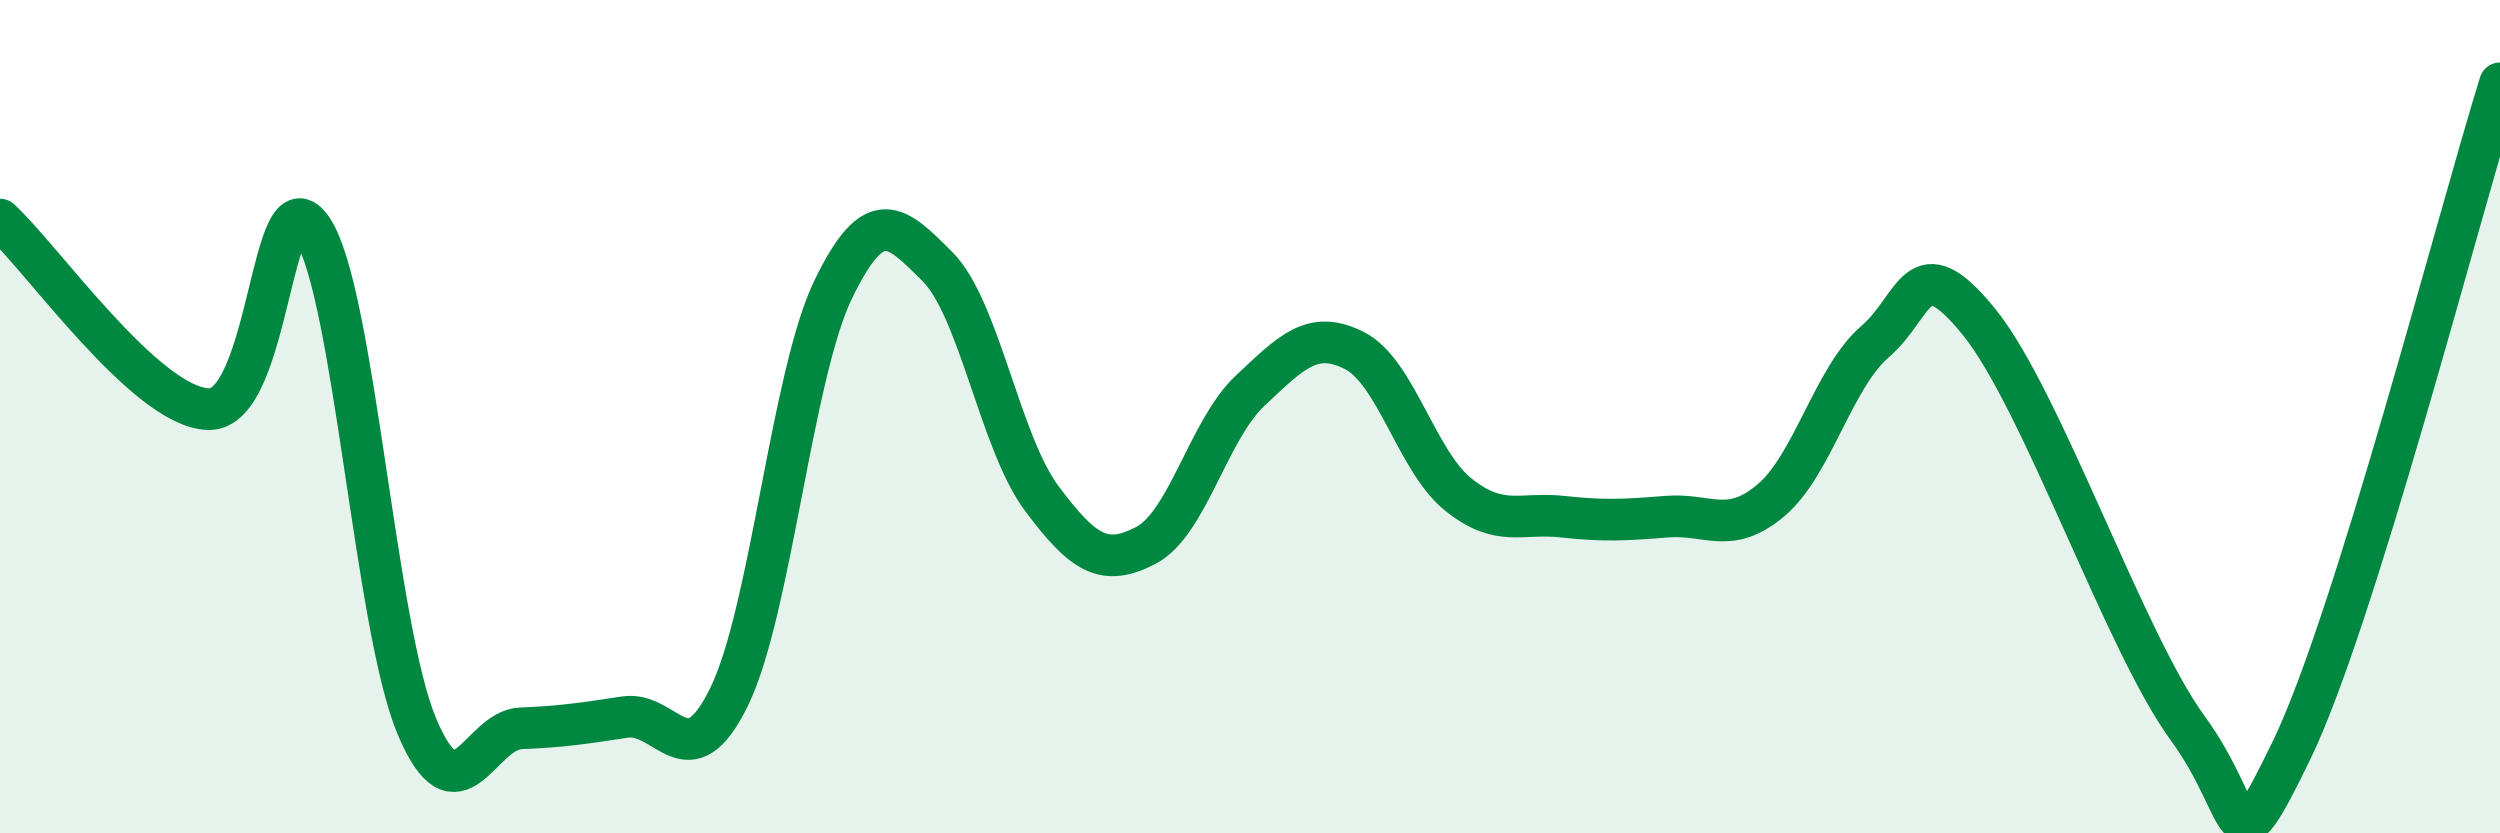
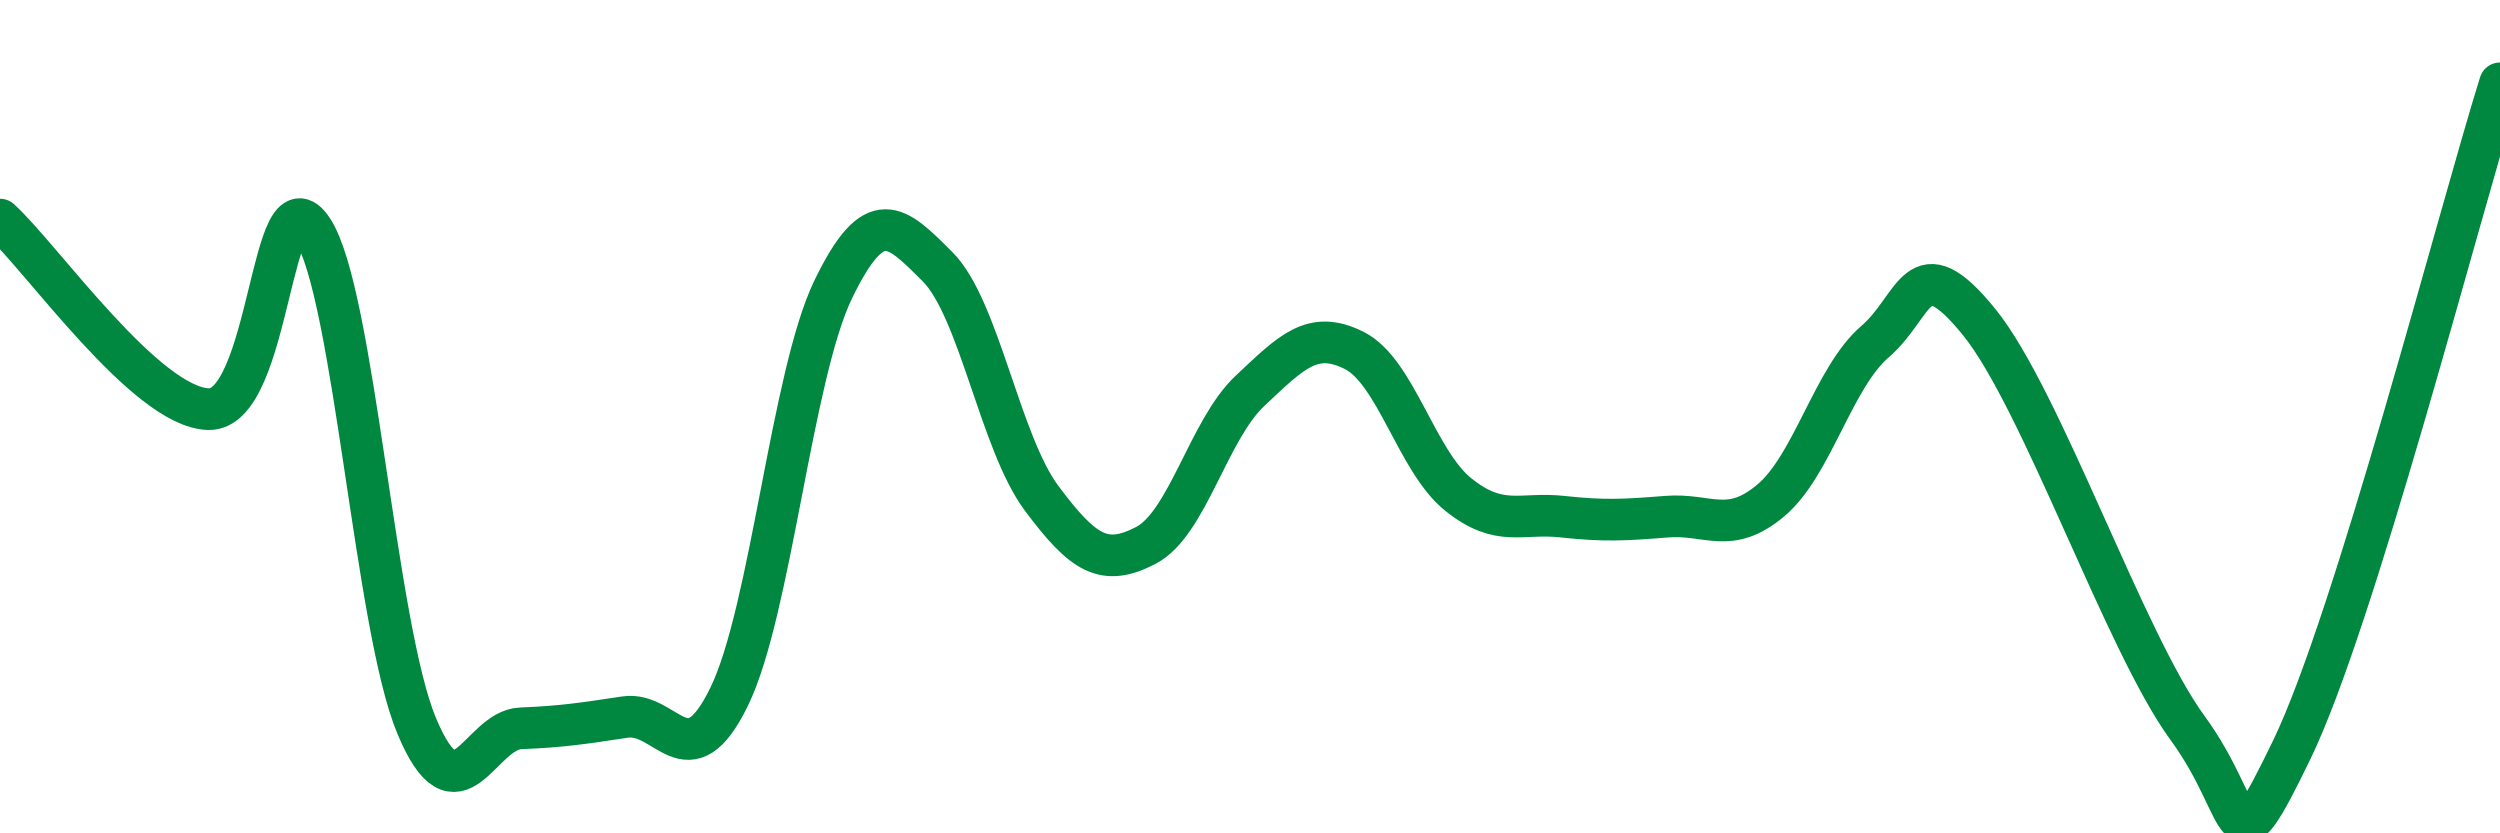
<svg xmlns="http://www.w3.org/2000/svg" width="60" height="20" viewBox="0 0 60 20">
-   <path d="M 0,5.27 C 1,6.18 3.5,9.77 5,9.82 C 6.5,9.87 6.5,3.99 7.5,5.51 C 8.5,7.03 9,15.03 10,17.42 C 11,19.81 11.5,17.52 12.5,17.48 C 13.5,17.44 14,17.36 15,17.21 C 16,17.06 16.5,18.77 17.5,16.72 C 18.5,14.67 19,9 20,6.94 C 21,4.88 21.5,5.4 22.5,6.4 C 23.5,7.4 24,10.62 25,11.96 C 26,13.3 26.5,13.61 27.5,13.09 C 28.5,12.57 29,10.32 30,9.38 C 31,8.44 31.5,7.91 32.5,8.41 C 33.5,8.91 34,11.07 35,11.87 C 36,12.67 36.5,12.29 37.5,12.4 C 38.5,12.51 39,12.48 40,12.4 C 41,12.32 41.5,12.85 42.5,12.01 C 43.5,11.17 44,9.06 45,8.2 C 46,7.34 46,5.88 47.5,7.73 C 49,9.58 51,15.42 52.5,17.47 C 54,19.52 53.5,21.09 55,18 C 56.5,14.91 59,5.2 60,2L60 20L0 20Z" fill="#008740" opacity="0.1" stroke-linecap="round" stroke-linejoin="round" />
  <path d="M 0,5.27 C 1,6.18 3.5,9.77 5,9.82 C 6.5,9.87 6.5,3.99 7.5,5.51 C 8.5,7.03 9,15.03 10,17.42 C 11,19.81 11.5,17.52 12.5,17.48 C 13.5,17.44 14,17.36 15,17.21 C 16,17.06 16.5,18.77 17.5,16.72 C 18.5,14.67 19,9 20,6.94 C 21,4.88 21.5,5.4 22.5,6.4 C 23.5,7.4 24,10.62 25,11.96 C 26,13.3 26.5,13.61 27.5,13.09 C 28.5,12.57 29,10.32 30,9.38 C 31,8.44 31.5,7.91 32.5,8.41 C 33.5,8.91 34,11.07 35,11.87 C 36,12.67 36.5,12.29 37.5,12.4 C 38.5,12.51 39,12.48 40,12.4 C 41,12.32 41.5,12.85 42.5,12.01 C 43.5,11.17 44,9.06 45,8.2 C 46,7.34 46,5.88 47.5,7.73 C 49,9.58 51,15.42 52.5,17.47 C 54,19.52 53.5,21.09 55,18 C 56.5,14.91 59,5.2 60,2" stroke="#008740" stroke-width="1" fill="none" stroke-linecap="round" stroke-linejoin="round" />
</svg>